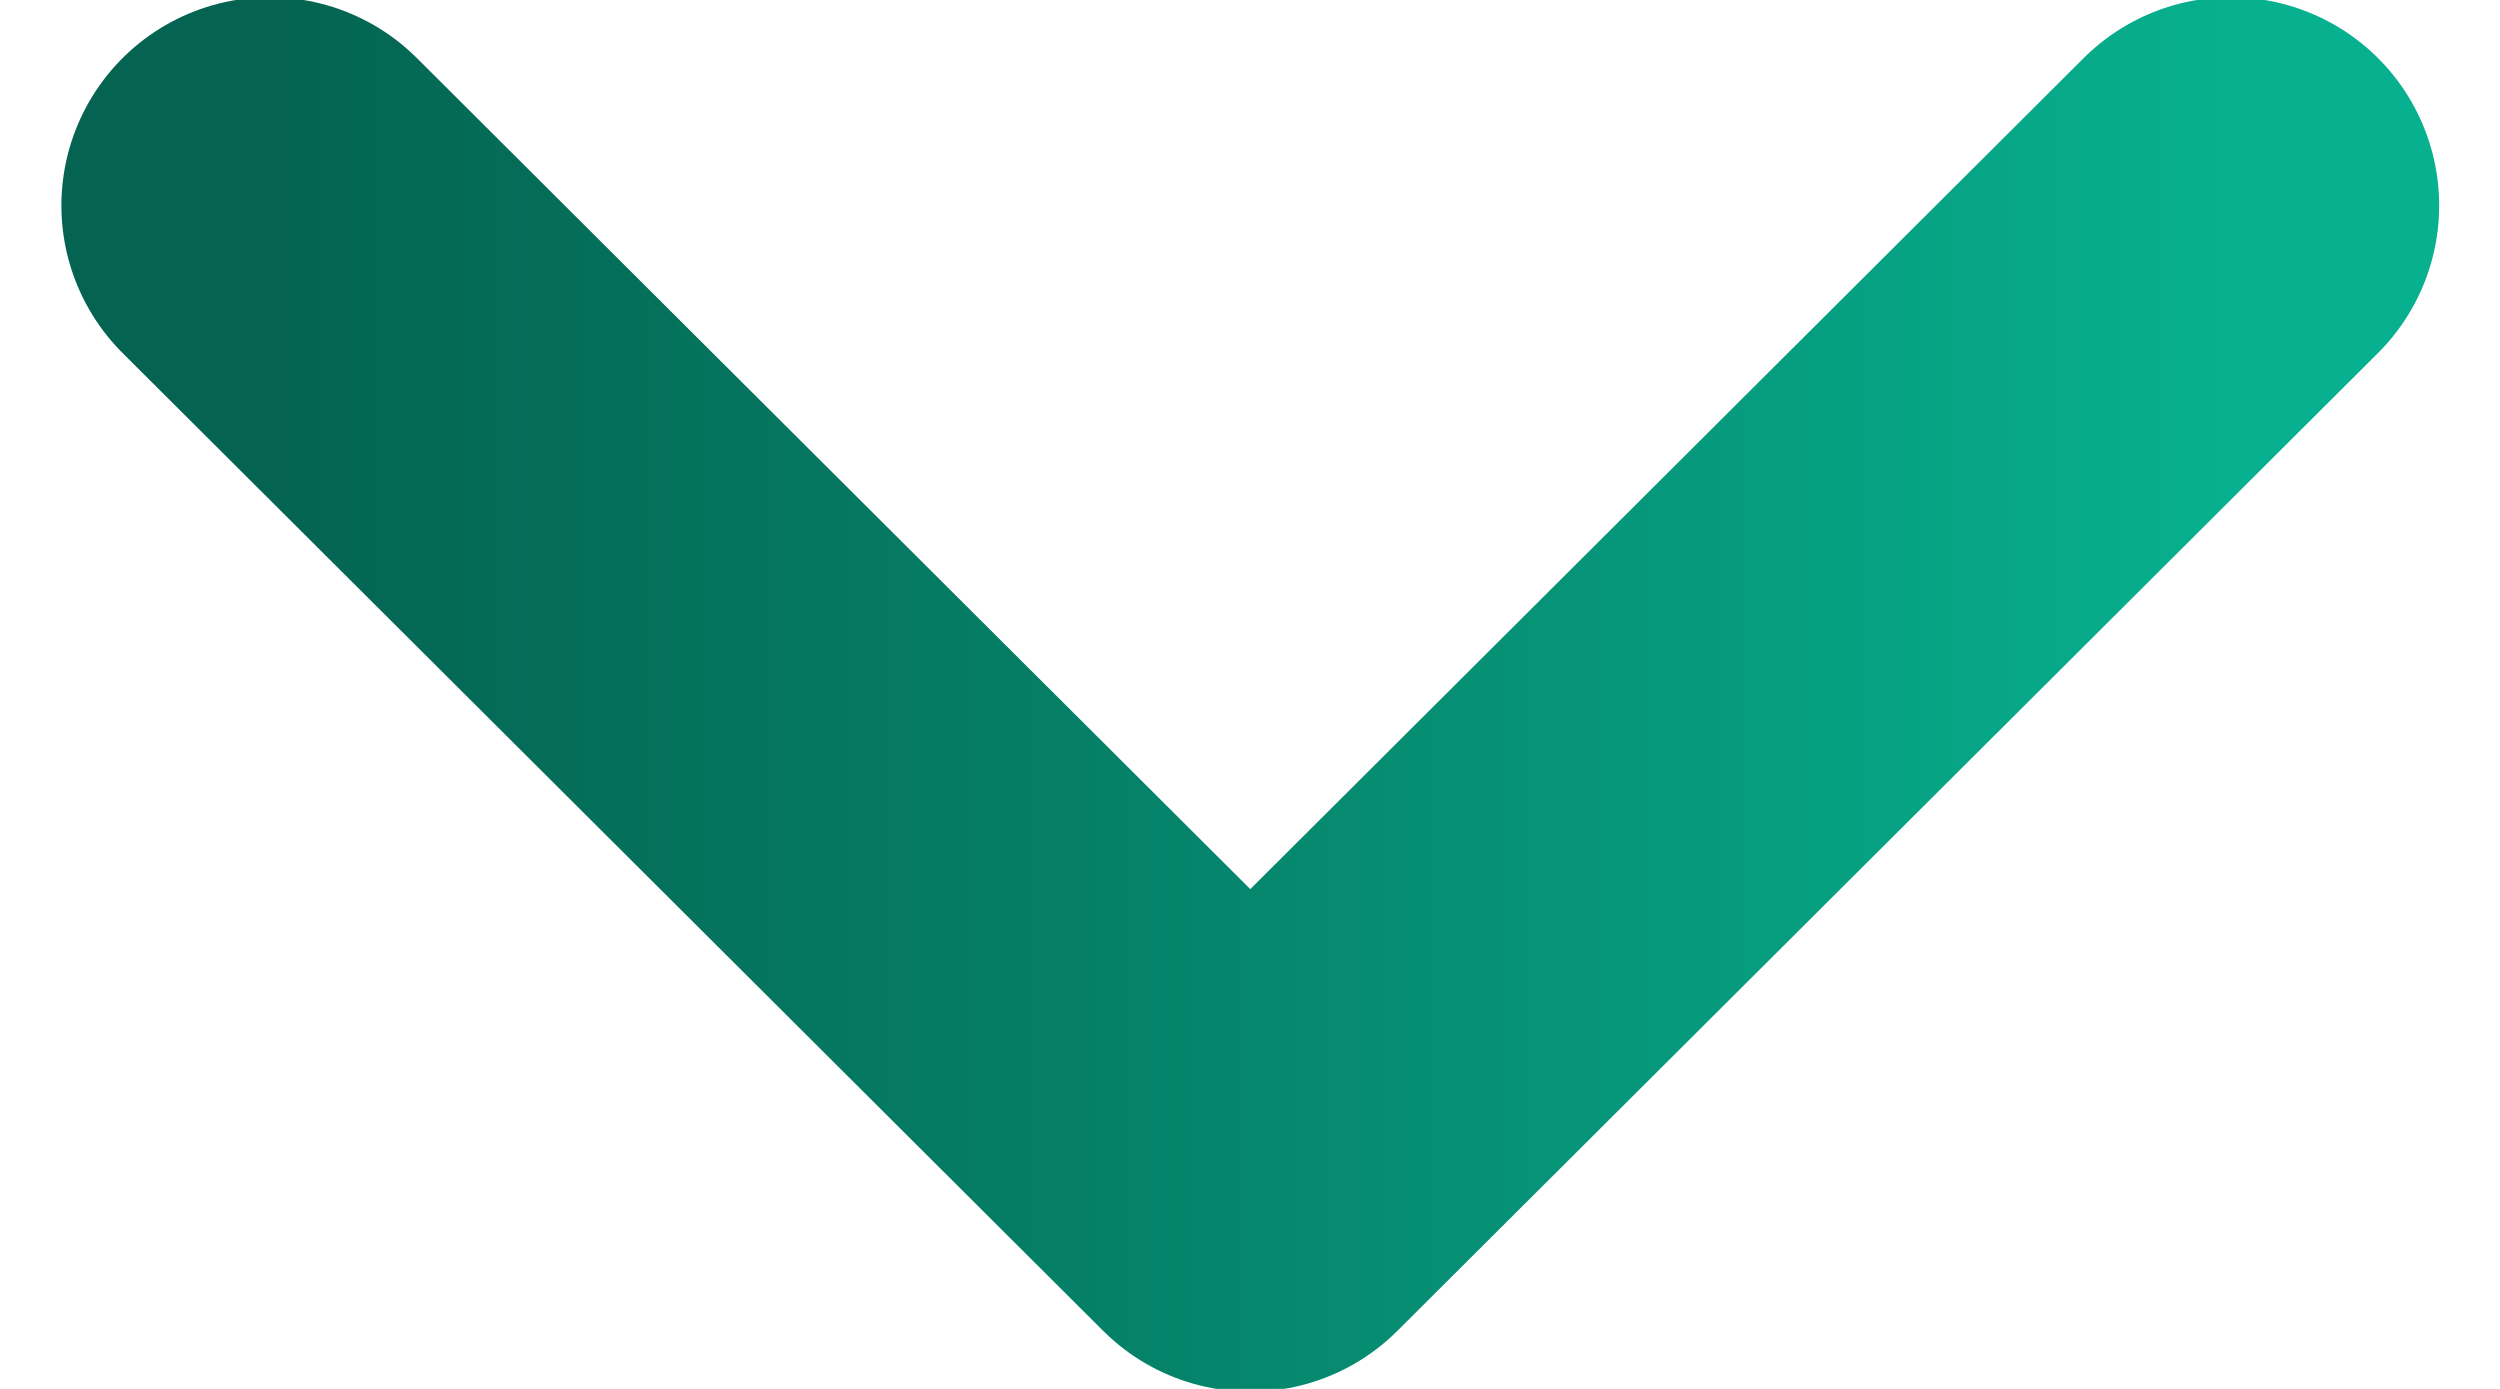
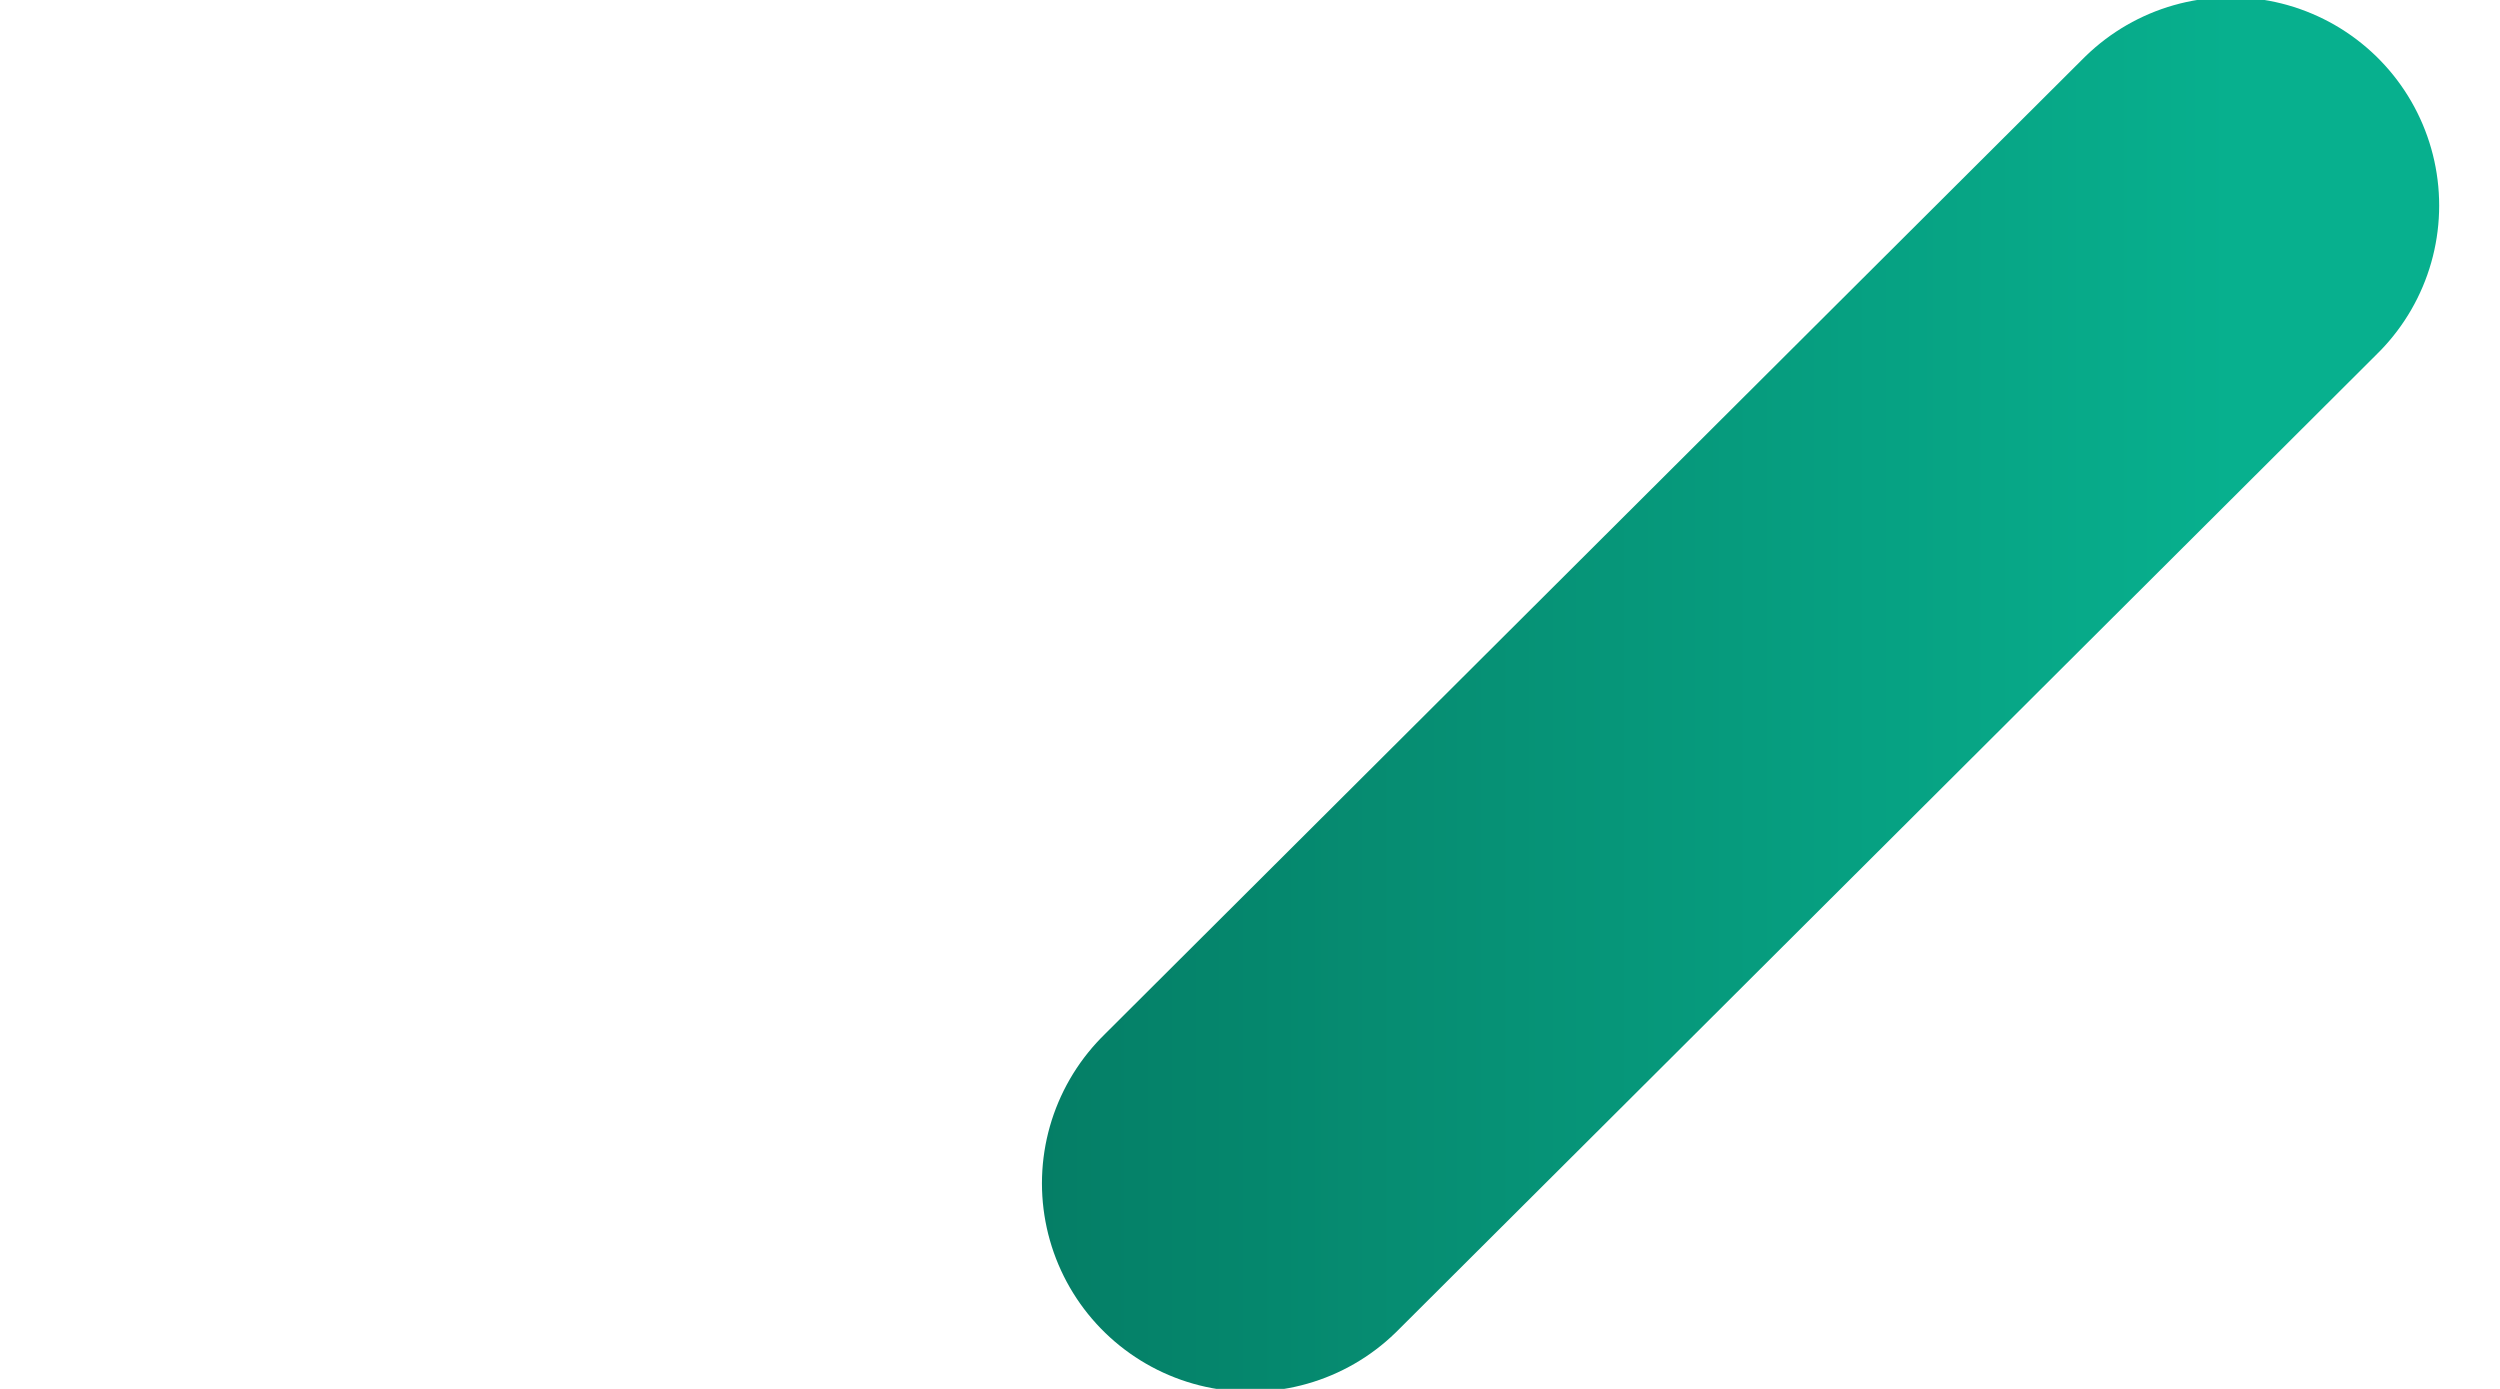
<svg xmlns="http://www.w3.org/2000/svg" width="9" height="5" viewBox="0 0 9 5" fill="none">
-   <path d="M8.031 0.74L4.501 4.26L0.971 0.74" stroke="url(#paint0_linear_231_4850)" stroke-width="1.5" stroke-linecap="round" stroke-linejoin="round" />
+   <path d="M8.031 0.74L4.501 4.26" stroke="url(#paint0_linear_231_4850)" stroke-width="1.5" stroke-linecap="round" stroke-linejoin="round" />
  <defs>
    <linearGradient id="paint0_linear_231_4850" x1="0.971" y1="2.5" x2="8.031" y2="2.5" gradientUnits="userSpaceOnUse">
      <stop stop-color="#046451" />
      <stop offset="0.381" stop-color="#057D65" />
      <stop offset="1" stop-color="#07B08E" />
    </linearGradient>
  </defs>
</svg>